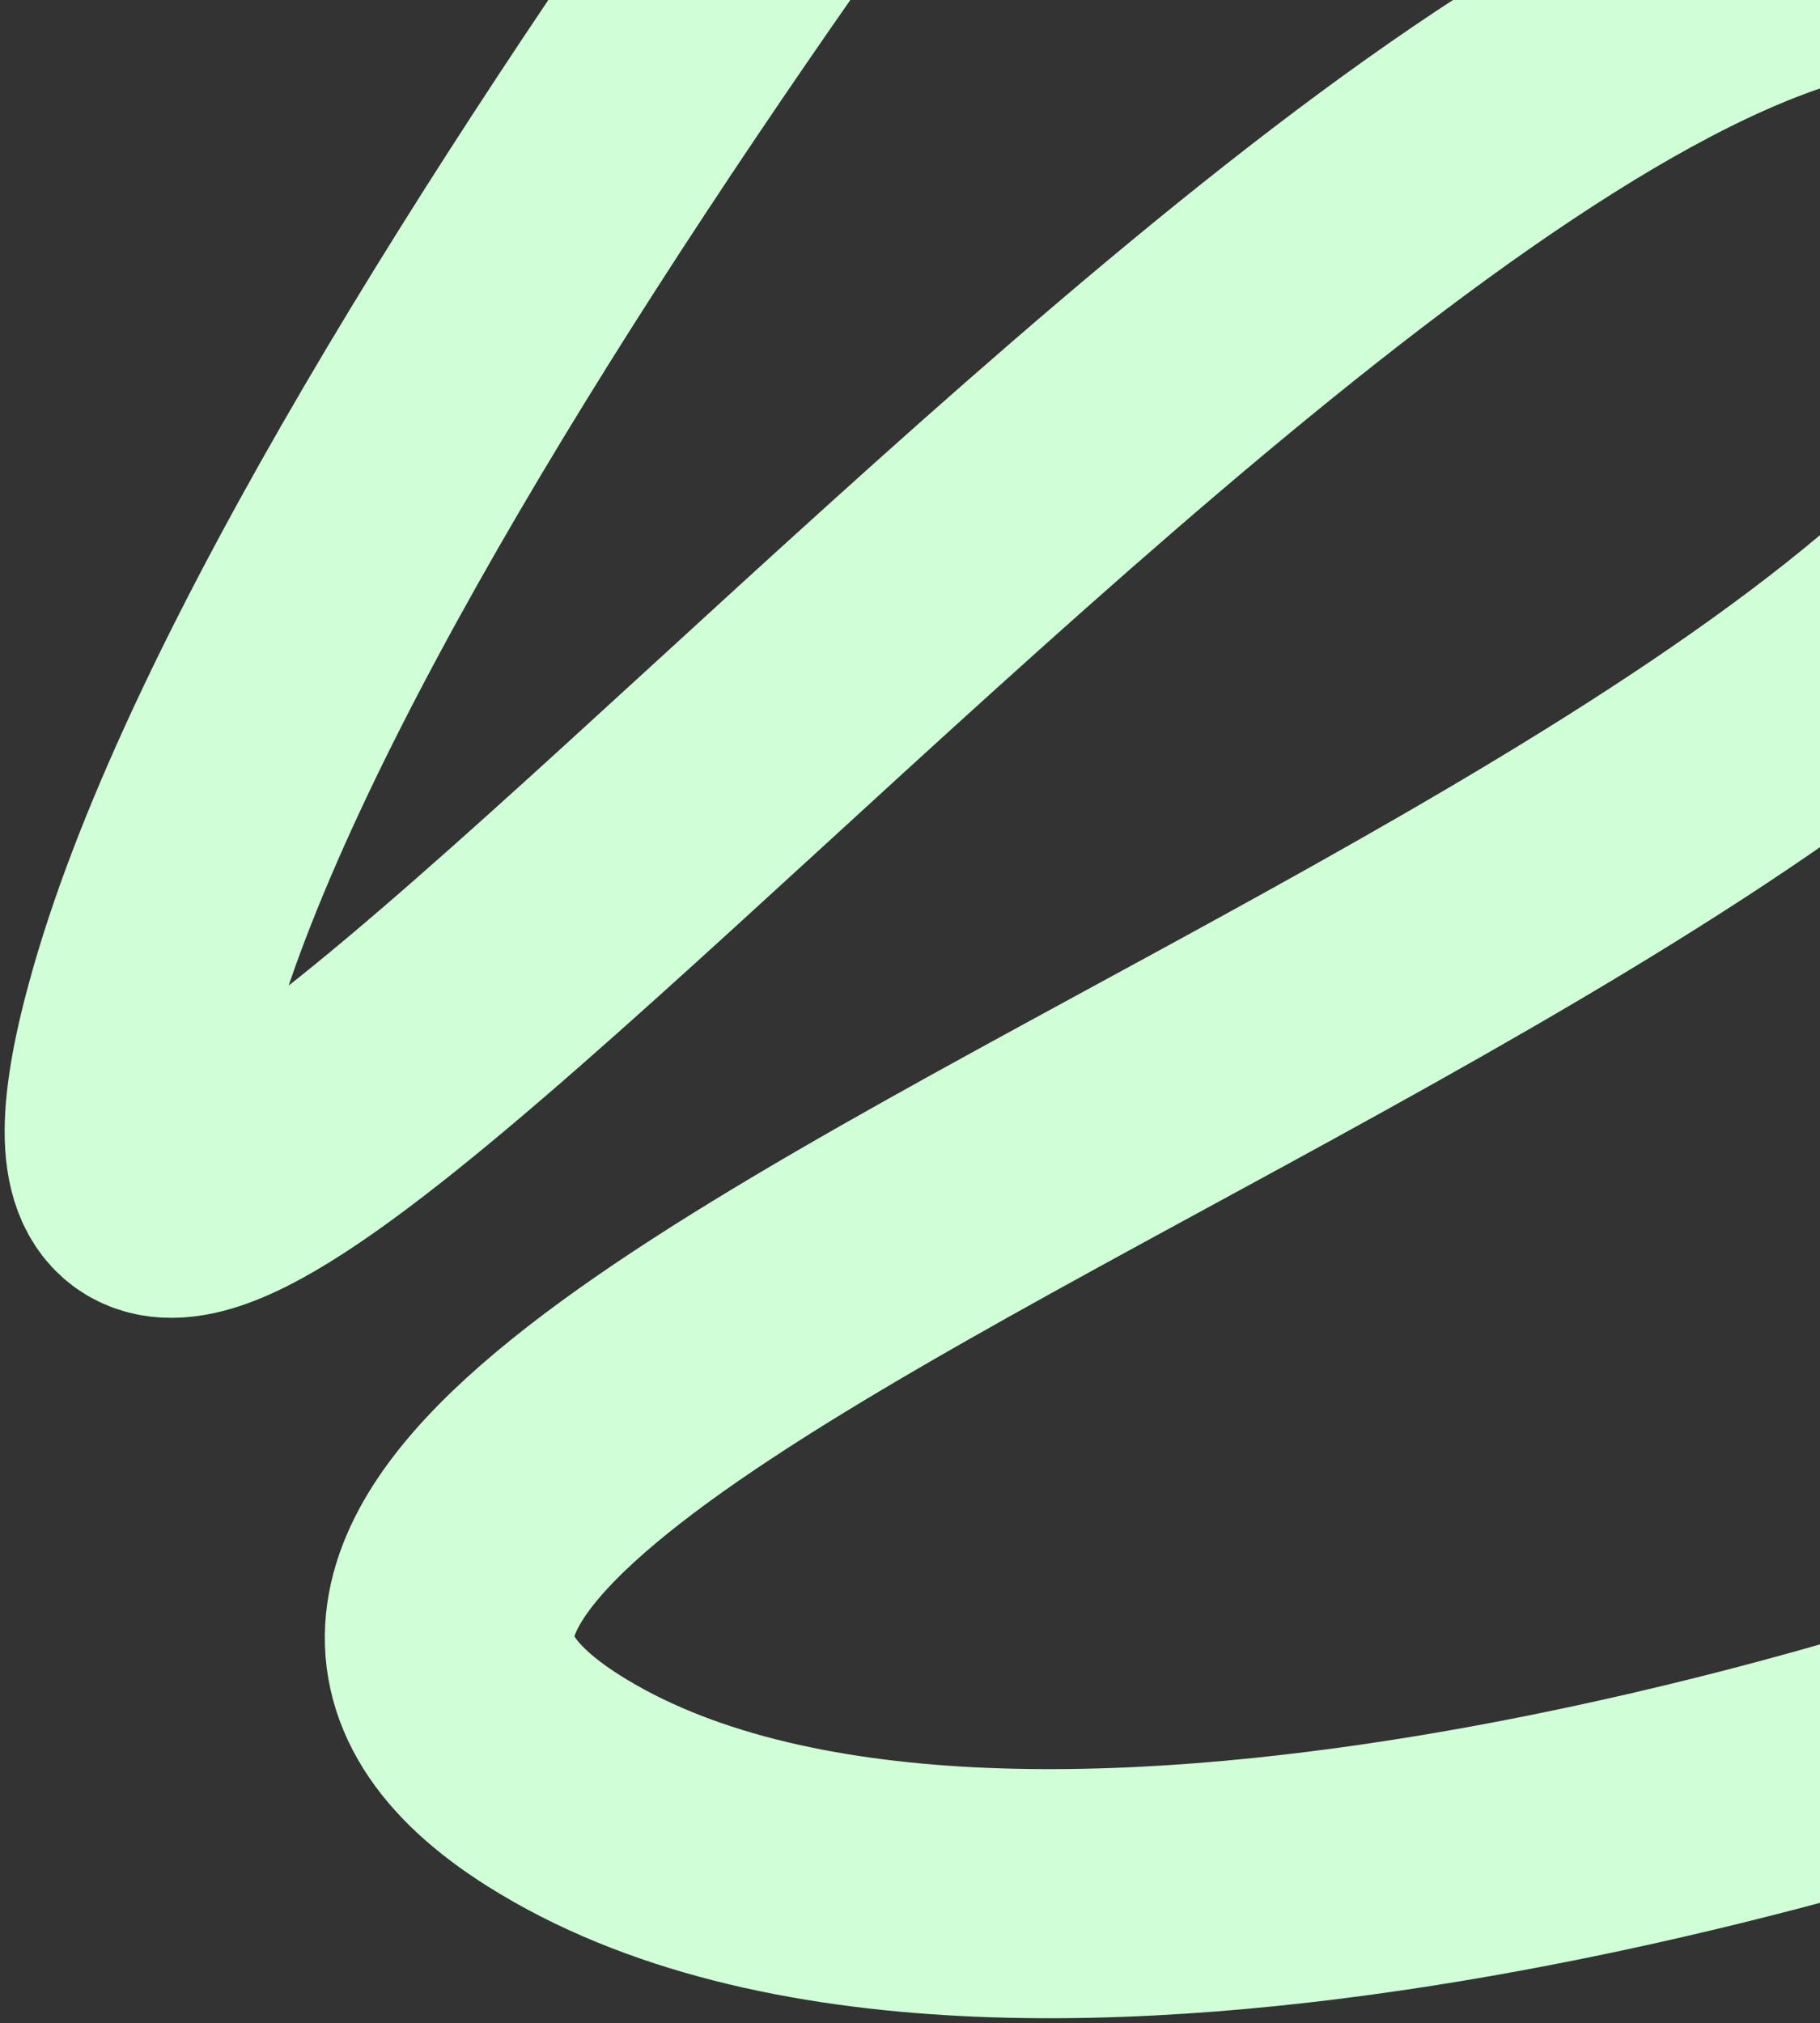
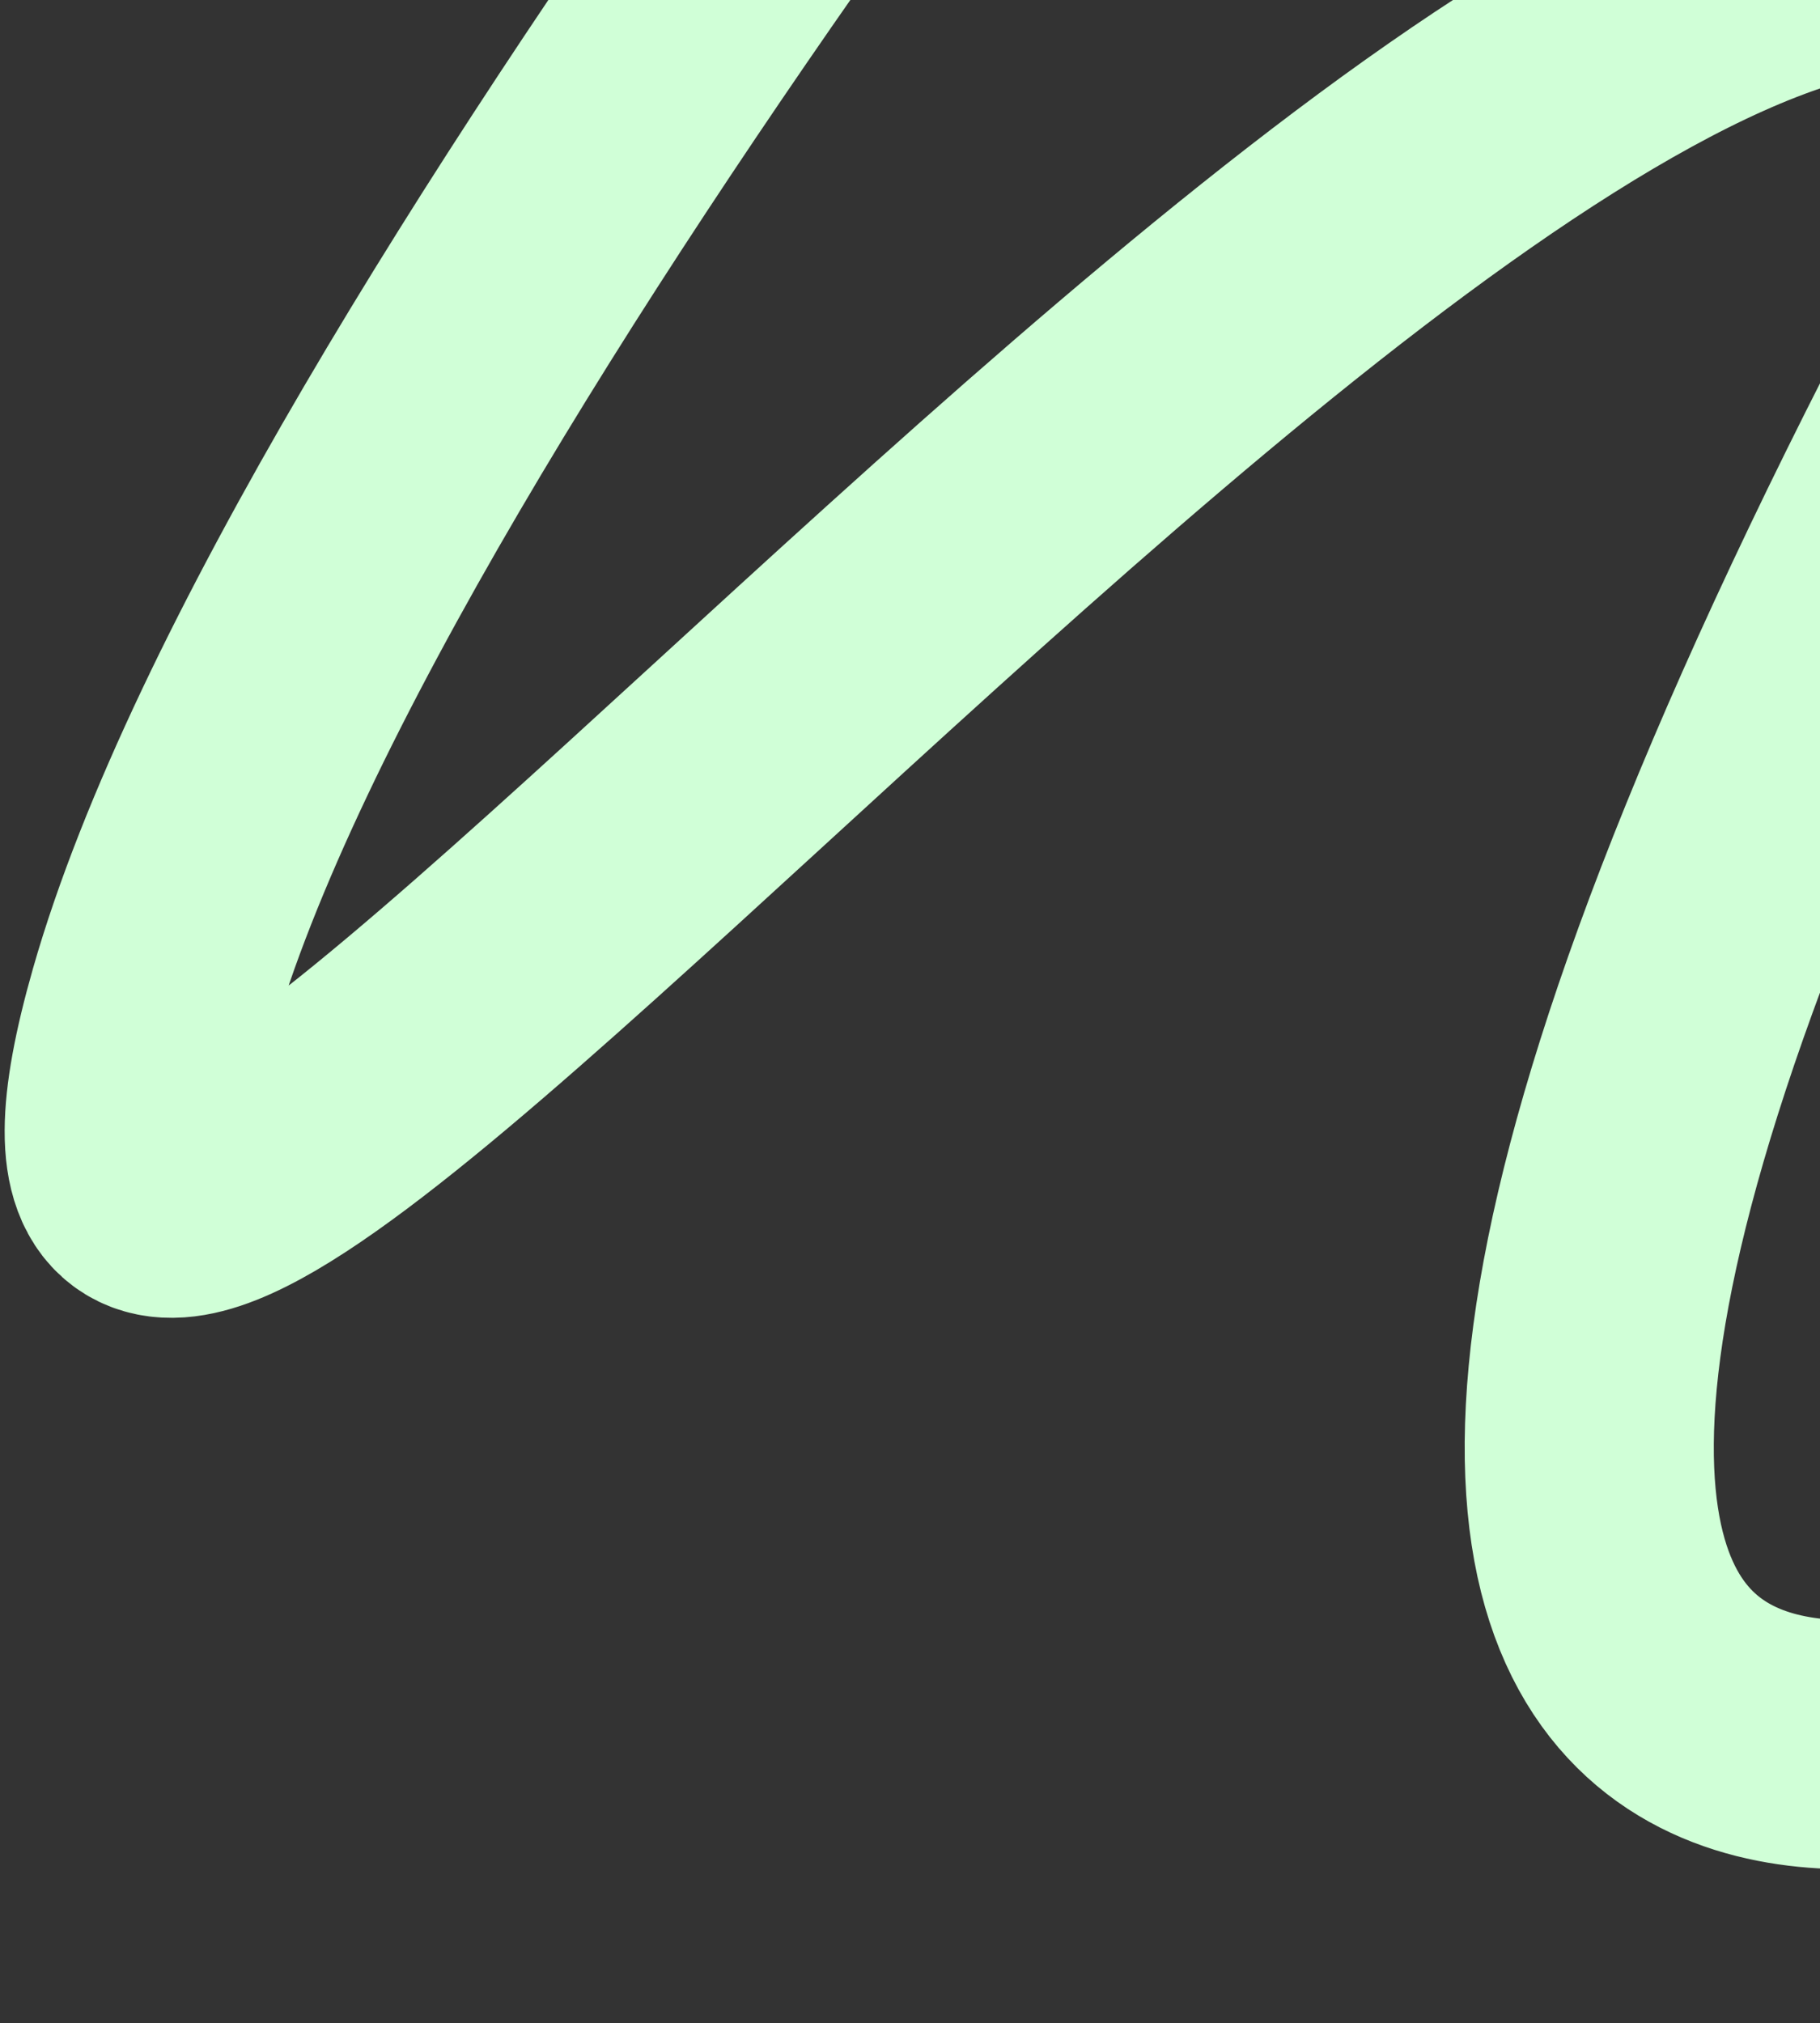
<svg xmlns="http://www.w3.org/2000/svg" width="358" height="398" viewBox="0 0 358 398" fill="none">
  <rect x="0" y="0" width="358" height="398" fill="#333333" stroke="none" />
-   <path d="M260.143 -163.906C260.143 -163.906 65.507 72.88 30.036 197.278C-19.808 372.085 348.64 -129.836 417.67 16.051C486.228 160.94 -17.693 270.306 108.888 350.28C197.616 406.338 391.563 338.721 391.563 338.721" stroke="#D0FFD7" stroke-width="49" stroke-linecap="round" />
+   <path d="M260.143 -163.906C260.143 -163.906 65.507 72.88 30.036 197.278C-19.808 372.085 348.64 -129.836 417.67 16.051C197.616 406.338 391.563 338.721 391.563 338.721" stroke="#D0FFD7" stroke-width="49" stroke-linecap="round" />
</svg>